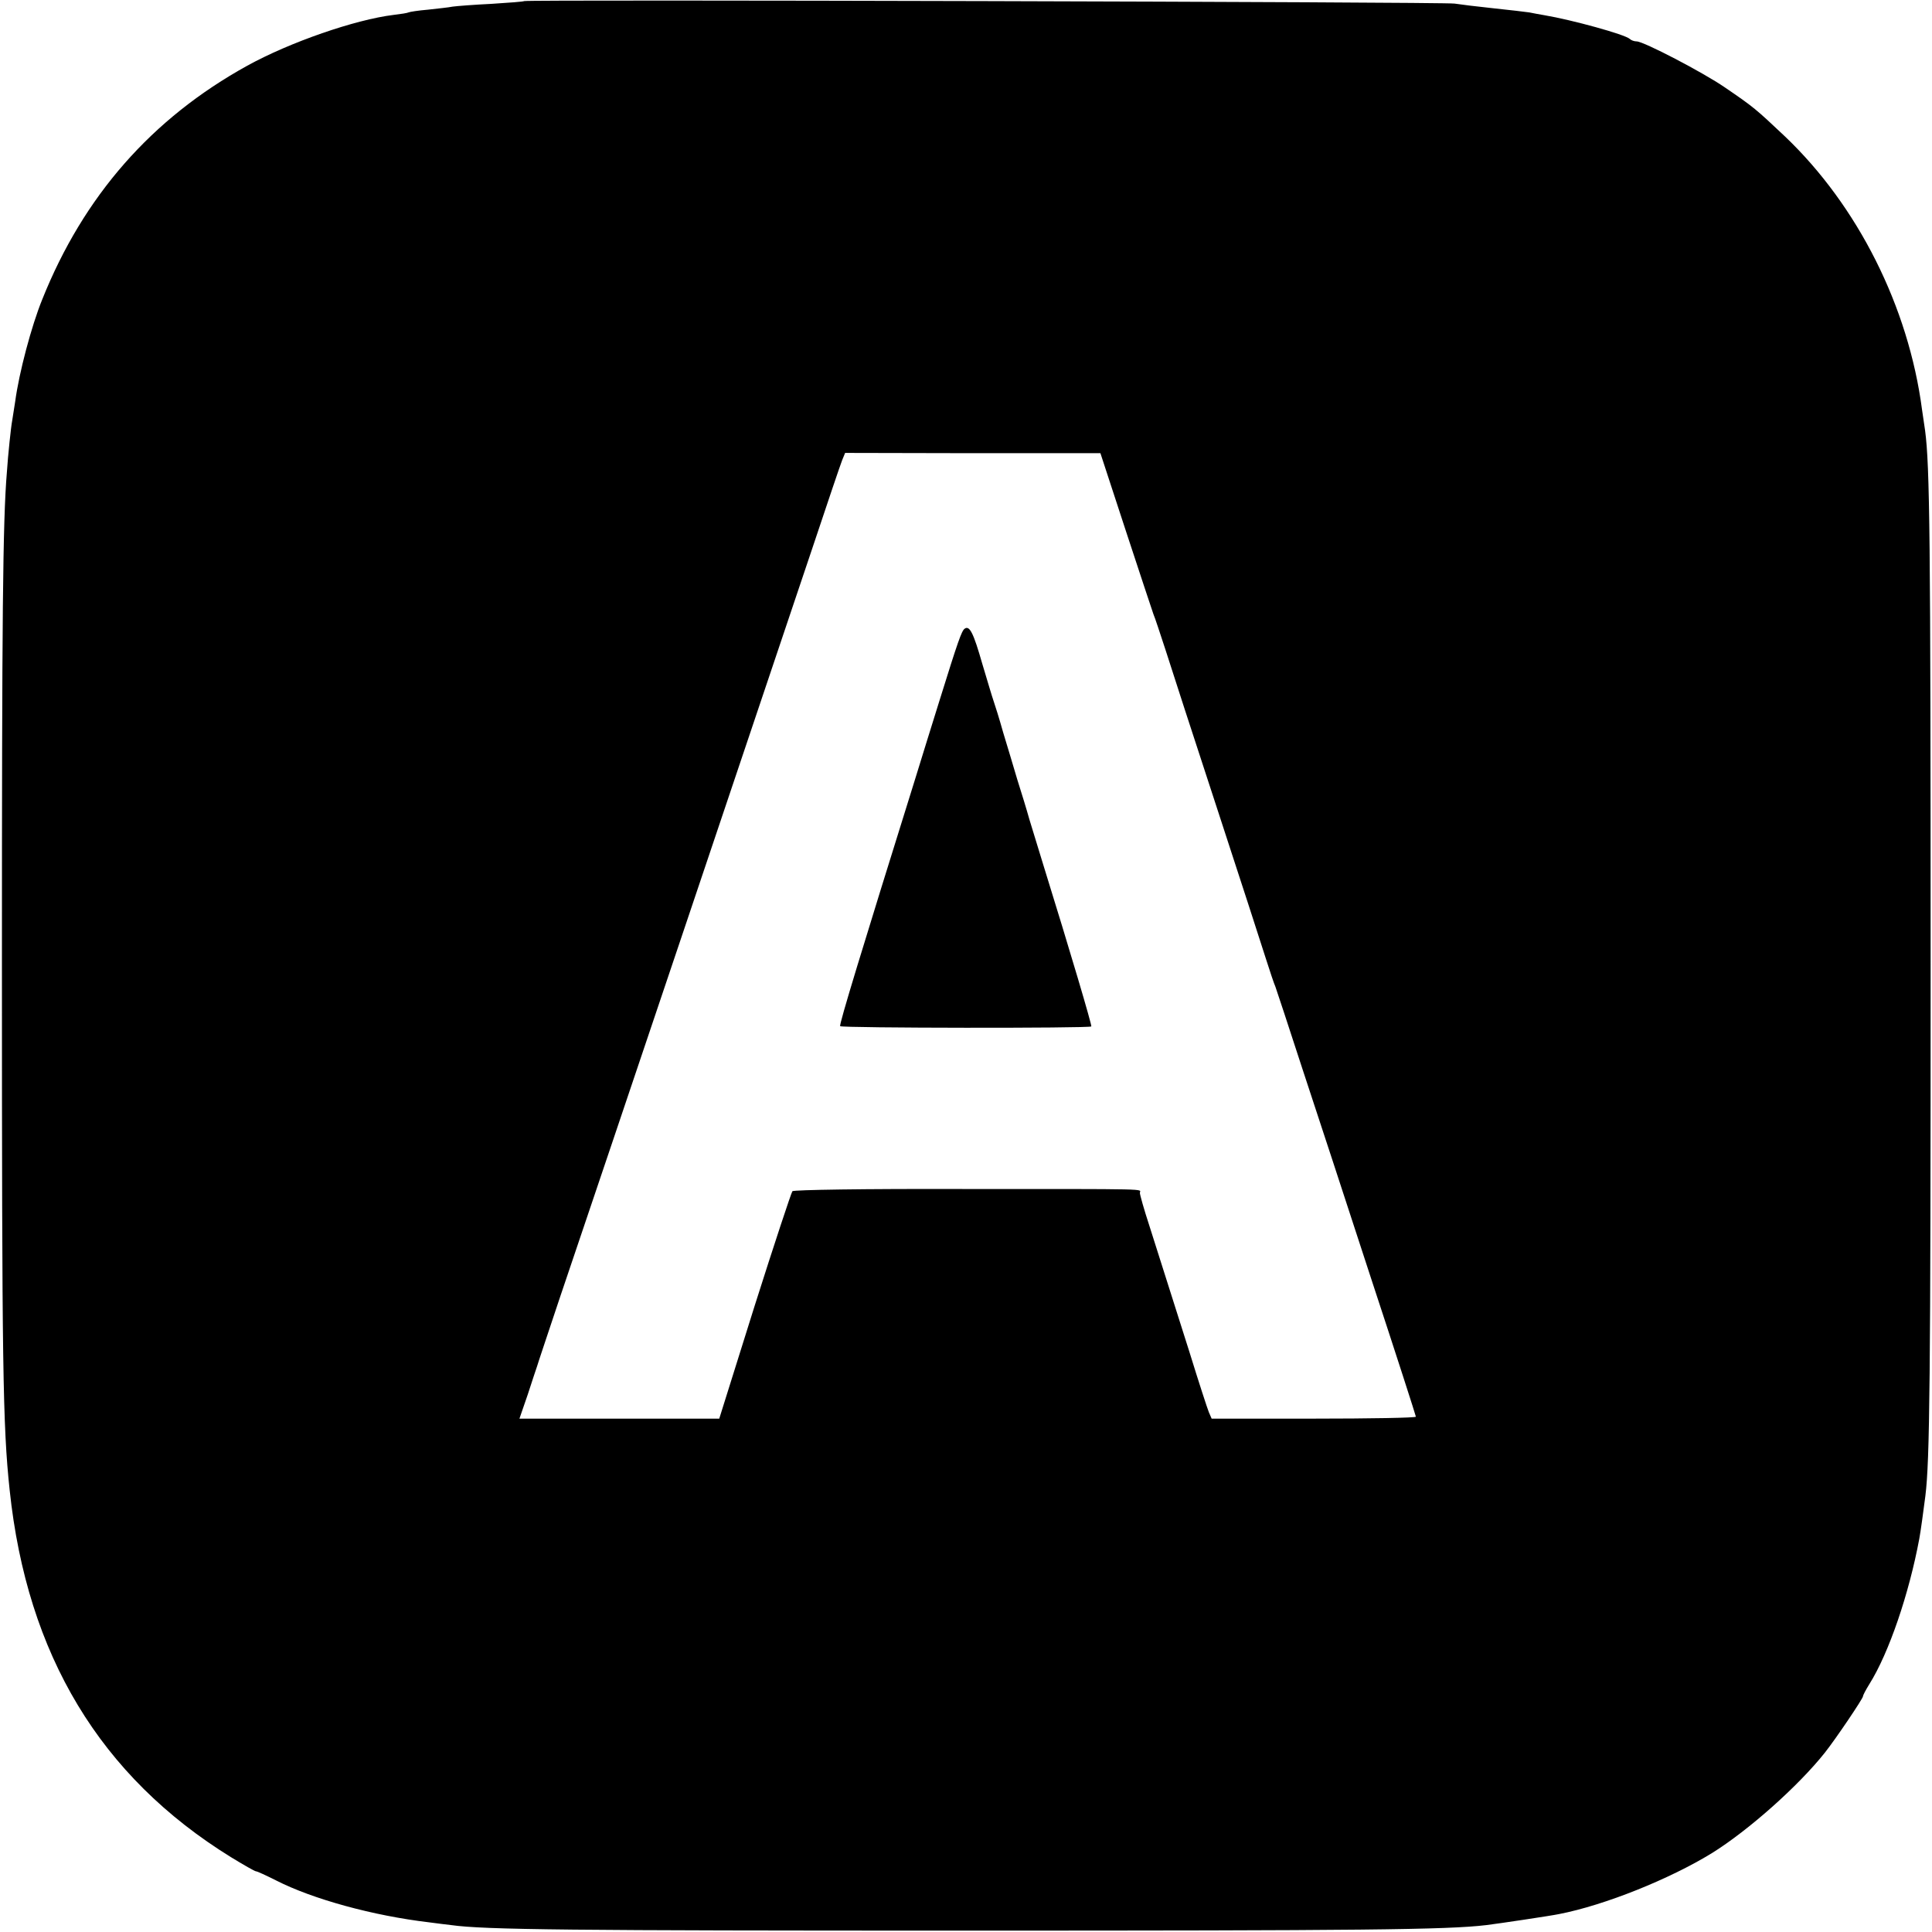
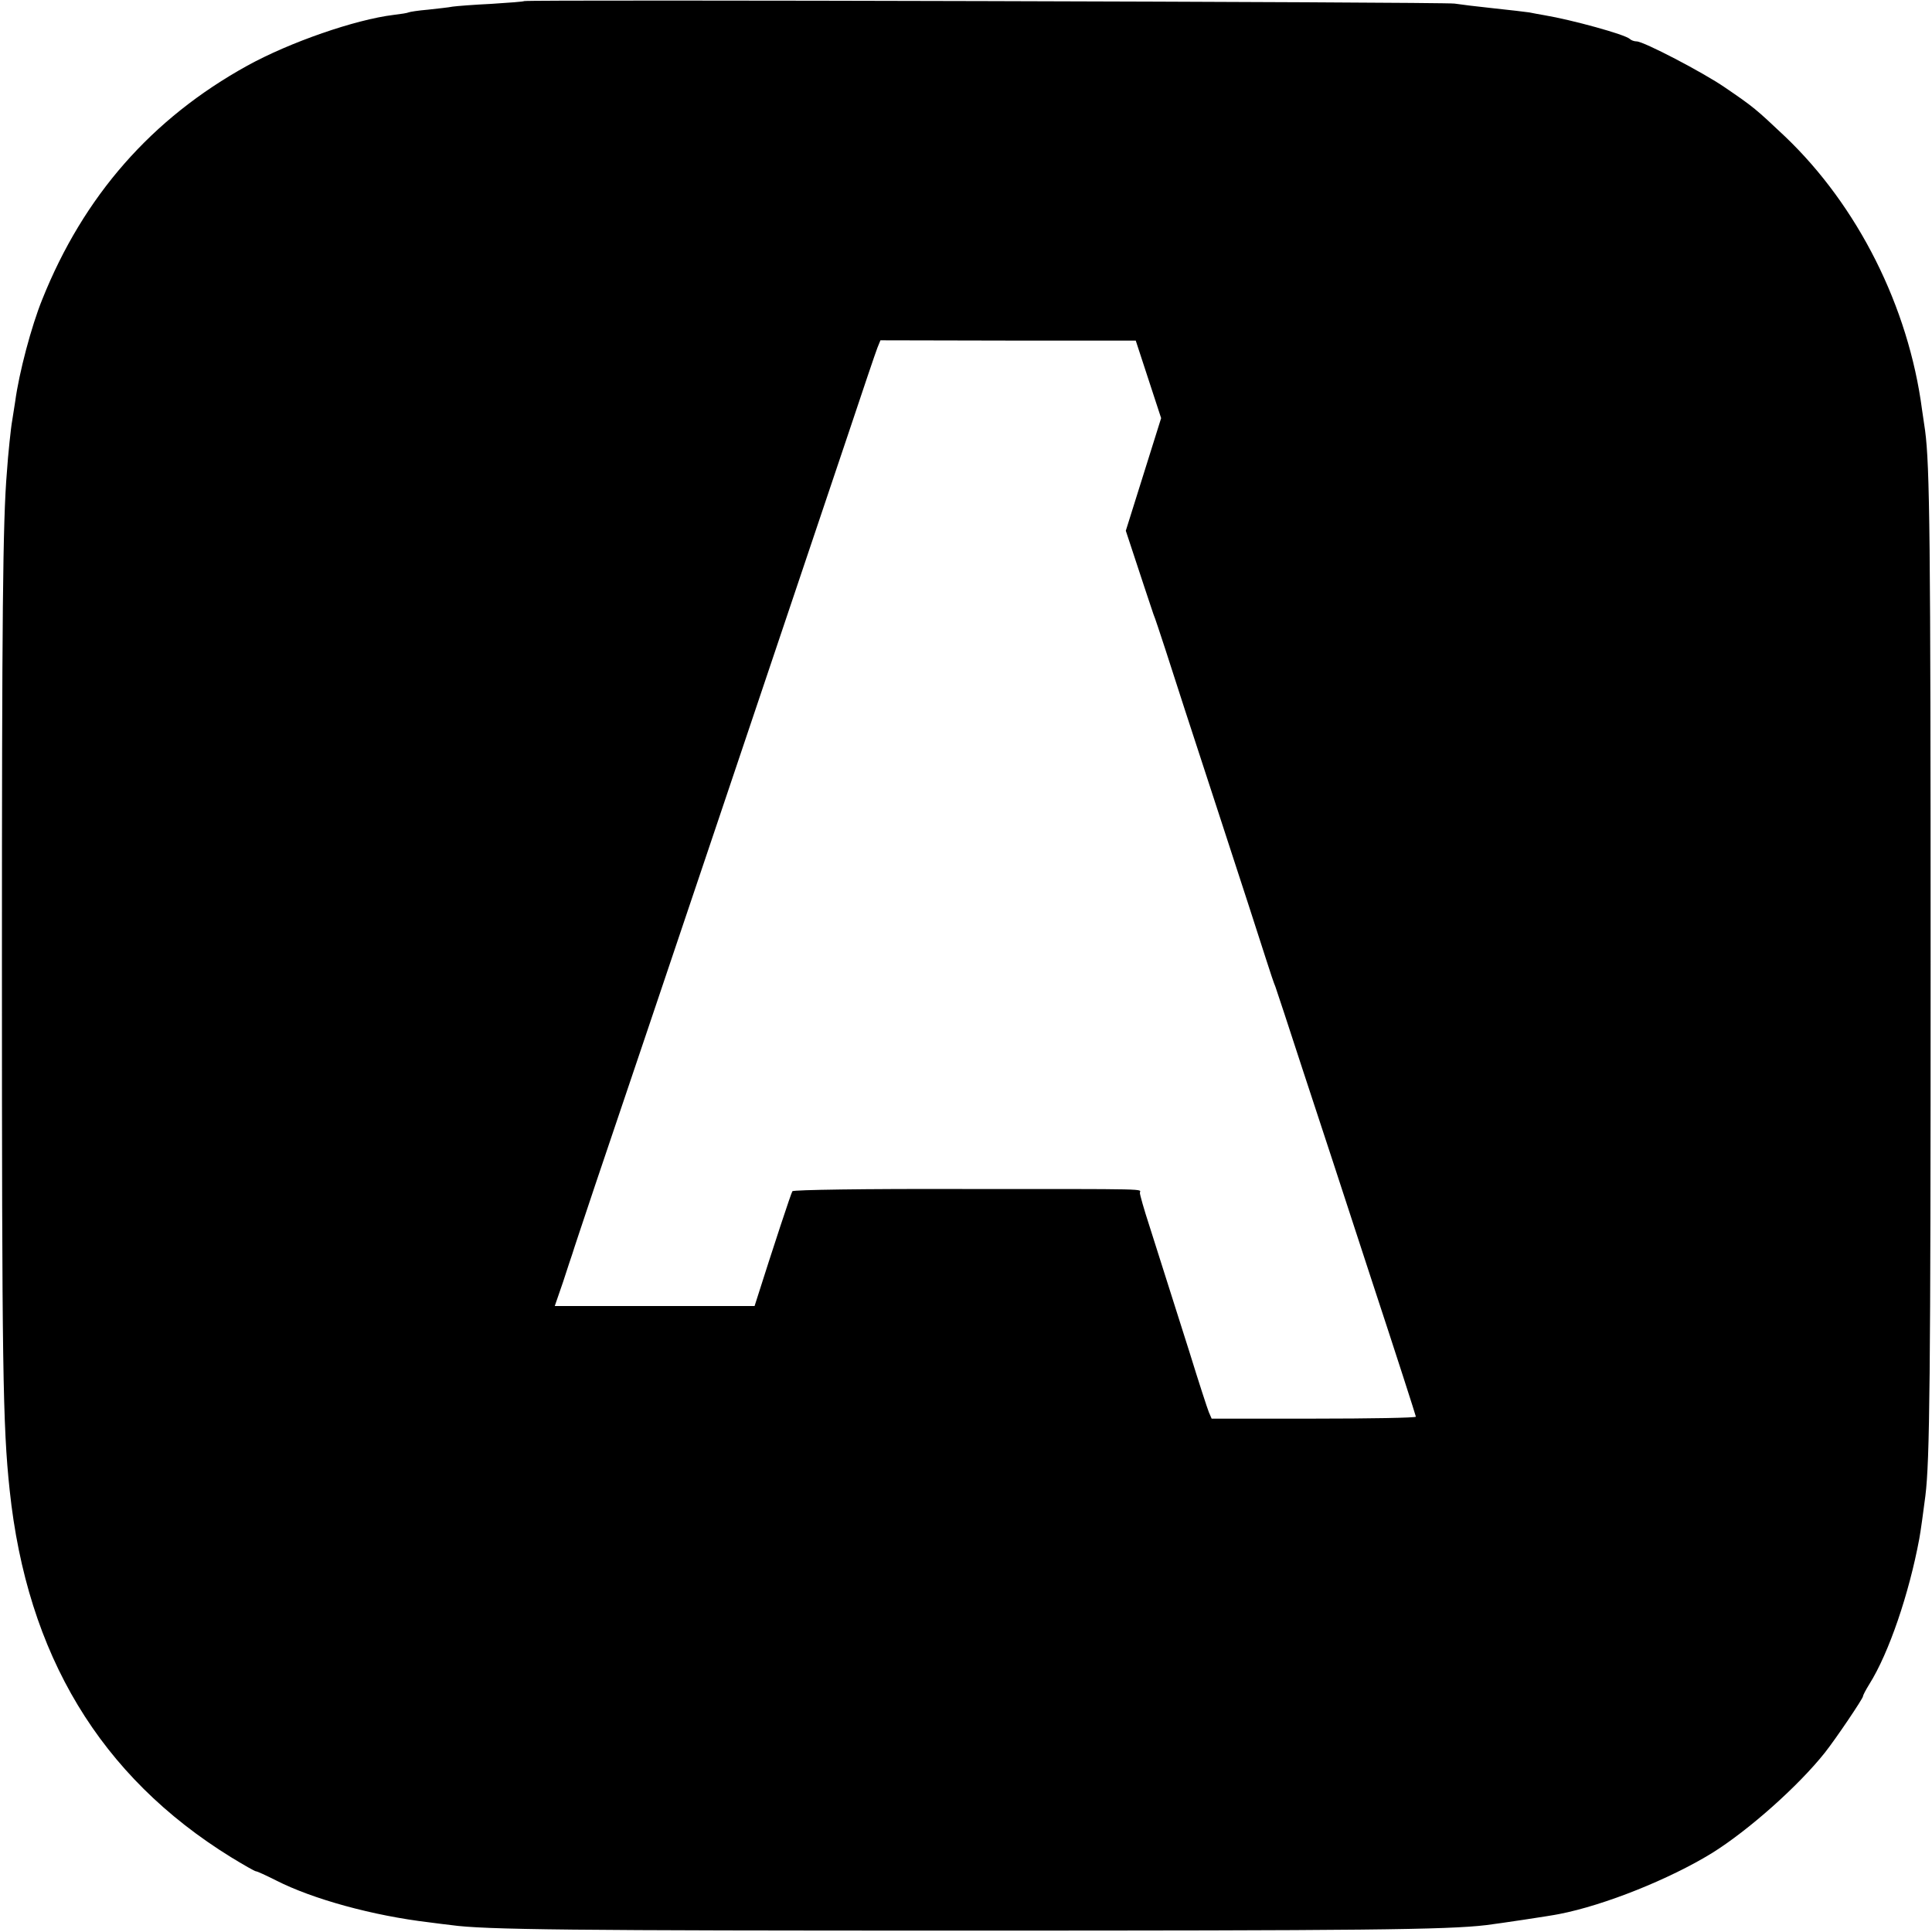
<svg xmlns="http://www.w3.org/2000/svg" version="1" width="933.333" height="933.333" viewBox="0 0 700 700">
-   <path d="M189.9.4c-.2.2-5.6.6-11.9 1-6.3.3-12.6.8-14 1-1.4.3-5.4.7-8.9 1.1-3.6.3-6.7.8-7.1 1-.3.2-2.8.6-5.4.9-13.9 1.7-37.6 9.9-53 18.4C55 42.9 30.3 71 15.3 108.5c-3.9 9.6-8.4 26.5-9.8 37-.4 2.7-.9 5.9-1.1 7-.4 2-1.5 12.3-1.9 18.5C1 188.8.7 224.3.7 348.5c0 147.1.3 167.9 2.8 191.4 6.3 59.7 32.8 103.7 80.2 133 4.6 2.8 8.6 5.1 9 5.1.5 0 3.7 1.5 7.3 3.3 13.3 6.8 35.2 12.8 55.5 15.2 2.8.4 6.4.8 8 1 12 1.7 43.9 2 186 2 143.9 0 174.9-.3 189-2 4.2-.5 23.6-3.4 26.4-4 16.5-3.2 40.1-12.7 55.4-22.1 13.3-8.3 31.3-24.3 40.9-36.4 4.1-5.2 13.8-19.6 13.8-20.4 0-.4 1-2.3 2.3-4.4 7.1-11.3 14.4-32.8 18.1-52.7.4-2 1.6-10.7 2.2-15.5 1.6-12.9 1.9-41.8 1.9-192.5 0-154.9-.3-180.7-2-193.5-.3-1.9-.8-5.3-1.1-7.5-4.9-37.4-23.3-73.9-49.6-99-10.7-10.1-11.4-10.7-21.8-17.8-8-5.5-29.5-16.7-32-16.7-.9 0-2-.4-2.5-.9-1.7-1.6-20.9-6.9-31-8.6-1.6-.3-4.1-.7-5.4-1-1.4-.2-7.2-.9-13-1.5S528.9 1.6 527 1.3C523.2.7 190.6-.2 189.9.4zm218 191.9c5.1 15.5 9.6 29.1 10 30.2.5 1.1 2.4 6.9 4.4 13 1.9 6 10.3 31.9 18.7 57.5 8.4 25.6 16.3 50.1 17.7 54.5 1.4 4.4 2.9 8.9 3.4 10 .4 1.1 4.8 14.4 9.7 29.5 5 15.1 16.3 49.6 25.1 76.6 8.9 27 16.1 49.4 16.1 49.7 0 .4-16.7.7-37 .7h-37l-1-2.3c-.5-1.2-3.7-11-7-21.7-8.6-27.1-10.8-34-14.6-46-1.9-5.8-3.4-11.1-3.4-11.8 0-1.5 6.1-1.4-64.8-1.4-35-.1-60.6.3-61.1.8-.4.5-6.6 19.2-13.7 41.6L260.6 514h-72.4l3-8.7c1.6-4.9 3.1-9.5 3.4-10.3.2-.8 4-12.1 8.3-25 19.1-56.4 68.2-202.3 91.3-271 5.4-16.2 10.3-30.7 10.9-32.2l1.1-2.7 46.2.1h46.3l9.2 28.1z" />
-   <path d="M349.5 227.8c-1.1.8-2.4 4.5-9 25.7-2.6 8.2-6.6 21.3-9 29-19.2 61.5-27.5 88.7-27.1 89.3.4.7 90.4.8 91 .1.3-.3-7.5-26.7-17.5-58.9-1.6-5.2-3.8-12.4-4.9-16-1-3.6-3-10.1-4.4-14.5-1.3-4.4-3.6-12.1-5.1-17-1.4-5-3-10.1-3.5-11.5-.5-1.4-2.3-7.5-4.1-13.5-3.2-11.2-4.6-14-6.4-12.7z" />
+   <path d="M189.9.4c-.2.2-5.6.6-11.9 1-6.3.3-12.6.8-14 1-1.4.3-5.4.7-8.9 1.1-3.6.3-6.7.8-7.1 1-.3.2-2.8.6-5.4.9-13.9 1.7-37.6 9.9-53 18.4C55 42.9 30.3 71 15.3 108.5c-3.9 9.6-8.4 26.5-9.8 37-.4 2.7-.9 5.9-1.1 7-.4 2-1.5 12.3-1.9 18.5C1 188.8.7 224.3.7 348.5c0 147.1.3 167.9 2.8 191.4 6.3 59.7 32.8 103.7 80.2 133 4.6 2.8 8.6 5.1 9 5.1.5 0 3.7 1.5 7.3 3.3 13.3 6.8 35.2 12.8 55.5 15.2 2.8.4 6.4.8 8 1 12 1.7 43.9 2 186 2 143.9 0 174.9-.3 189-2 4.2-.5 23.6-3.4 26.4-4 16.5-3.2 40.1-12.7 55.4-22.1 13.3-8.3 31.3-24.3 40.9-36.4 4.1-5.2 13.8-19.6 13.8-20.4 0-.4 1-2.3 2.3-4.4 7.1-11.3 14.4-32.8 18.1-52.7.4-2 1.6-10.7 2.2-15.5 1.6-12.9 1.9-41.8 1.9-192.5 0-154.9-.3-180.7-2-193.5-.3-1.9-.8-5.3-1.1-7.5-4.9-37.4-23.3-73.9-49.6-99-10.7-10.1-11.4-10.7-21.8-17.8-8-5.5-29.5-16.7-32-16.7-.9 0-2-.4-2.5-.9-1.7-1.6-20.9-6.9-31-8.6-1.6-.3-4.1-.7-5.4-1-1.4-.2-7.2-.9-13-1.5S528.9 1.6 527 1.3C523.2.7 190.6-.2 189.9.4zm218 191.9c5.1 15.5 9.6 29.1 10 30.2.5 1.1 2.4 6.9 4.4 13 1.9 6 10.3 31.9 18.7 57.5 8.4 25.6 16.3 50.1 17.7 54.5 1.4 4.4 2.9 8.9 3.4 10 .4 1.1 4.8 14.4 9.7 29.5 5 15.1 16.3 49.6 25.1 76.6 8.9 27 16.1 49.4 16.1 49.7 0 .4-16.7.7-37 .7h-37l-1-2.3c-.5-1.2-3.7-11-7-21.7-8.6-27.1-10.8-34-14.6-46-1.9-5.8-3.4-11.1-3.4-11.8 0-1.5 6.1-1.4-64.8-1.4-35-.1-60.6.3-61.1.8-.4.5-6.6 19.2-13.7 41.6h-72.4l3-8.7c1.6-4.9 3.1-9.5 3.4-10.3.2-.8 4-12.1 8.3-25 19.1-56.4 68.2-202.3 91.3-271 5.4-16.2 10.3-30.7 10.9-32.2l1.1-2.7 46.2.1h46.3l9.2 28.1z" />
</svg>